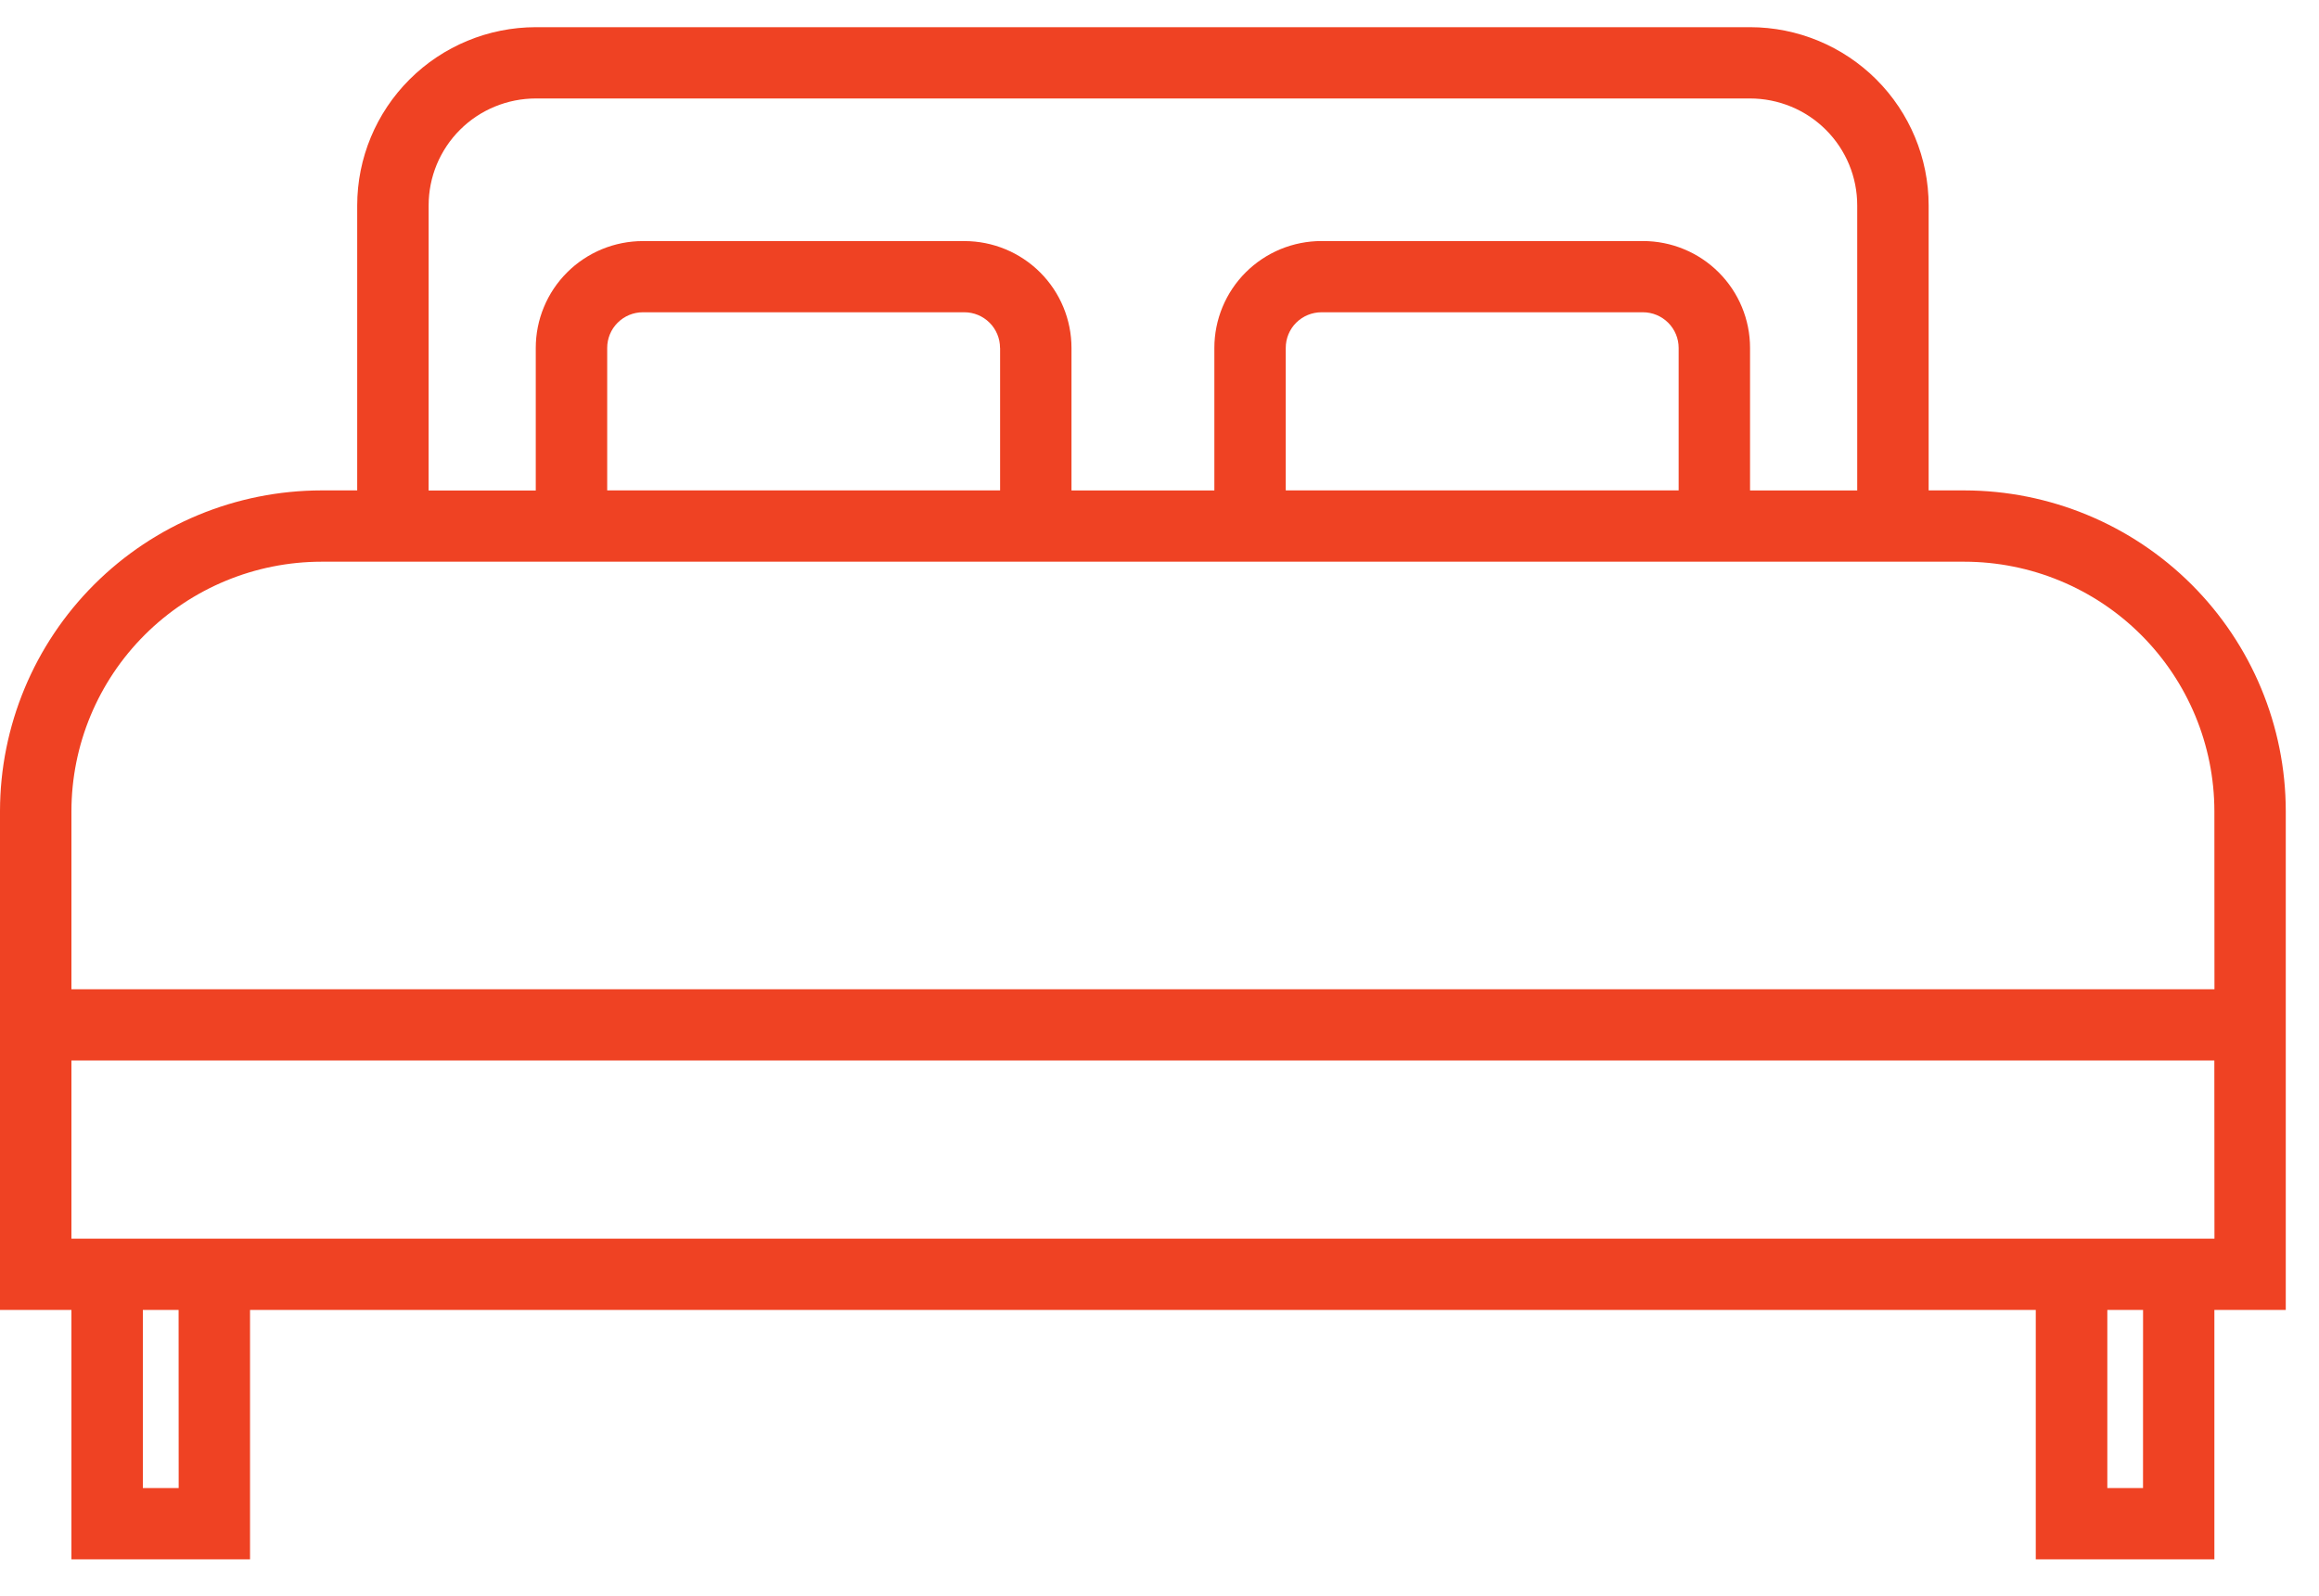
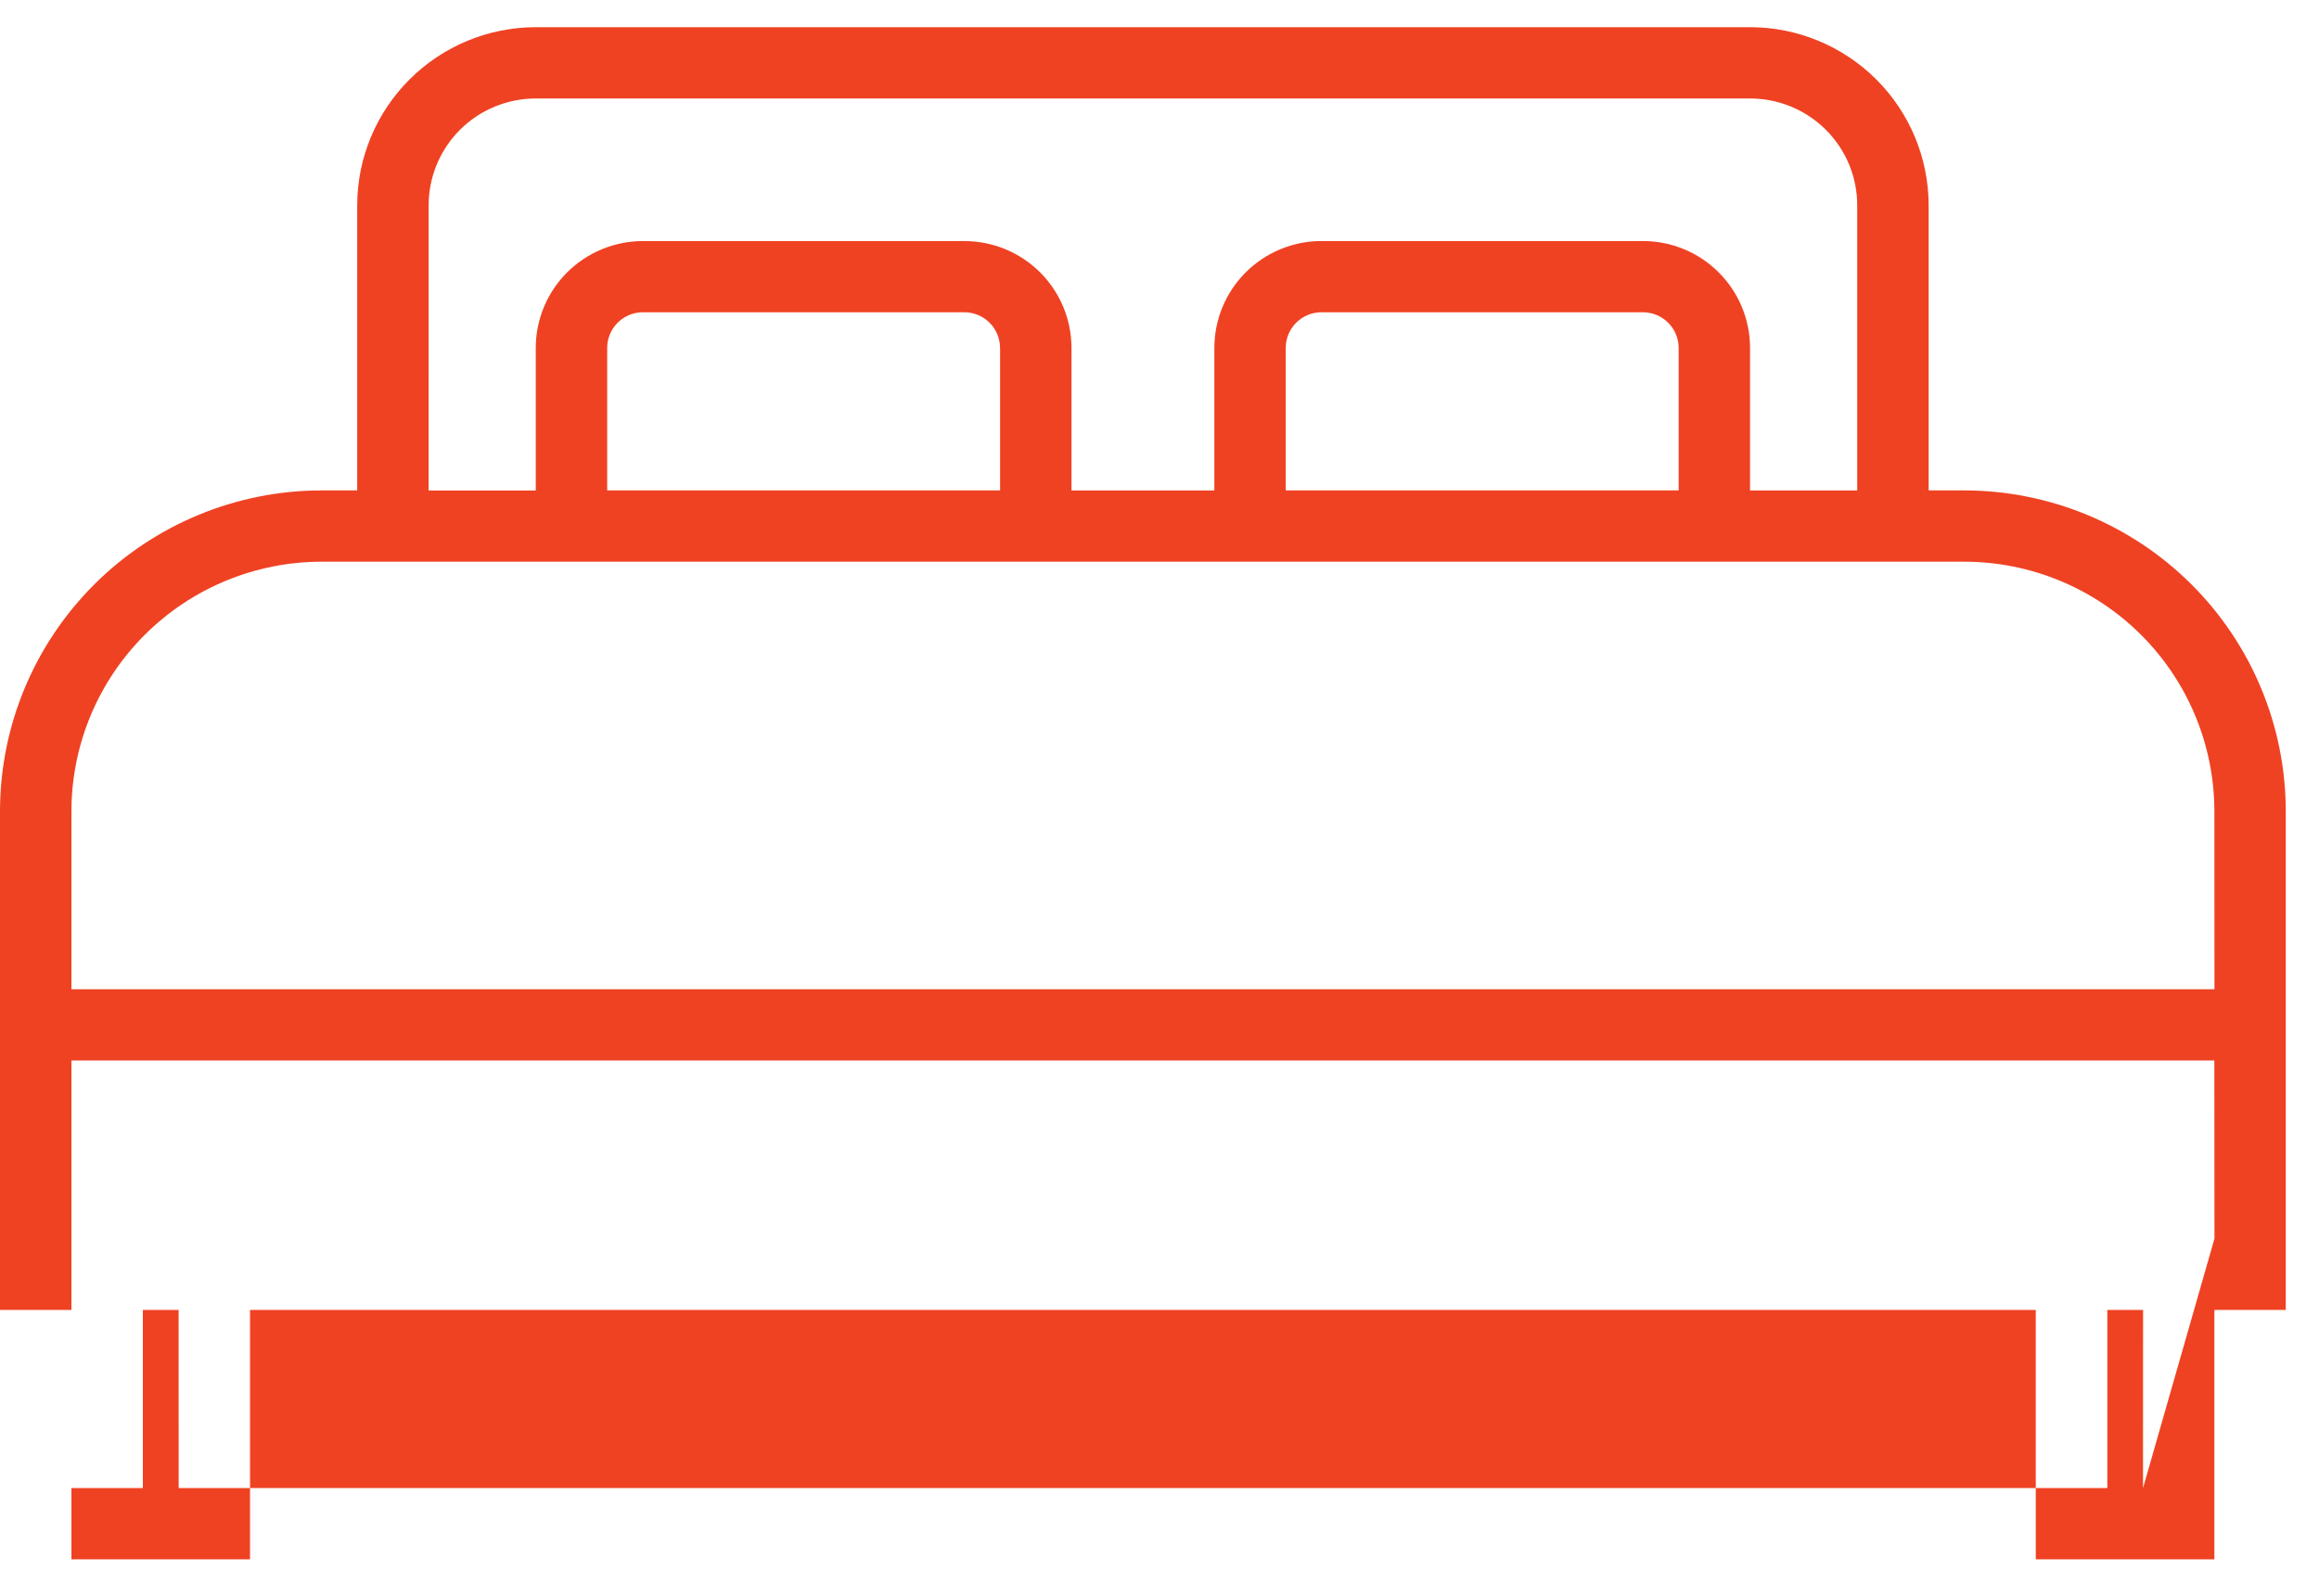
<svg xmlns="http://www.w3.org/2000/svg" width="61" height="42" viewBox="0 0 61 42" fill="none">
-   <path d="M51.671 12.903H50.732V5.403C50.731 4.16 50.235 2.969 49.355 2.09C48.474 1.211 47.28 0.716 46.034 0.715H14.093C12.847 0.717 11.653 1.211 10.773 2.09C9.893 2.969 9.397 4.16 9.396 5.403V12.903H8.456C6.214 12.906 4.065 13.795 2.48 15.377C0.895 16.959 0.003 19.103 0 21.34L0 34.465H1.879V41.028H6.577V34.465H53.55V41.028H58.248V34.465H60.126V21.34C60.123 19.103 59.231 16.959 57.646 15.377C56.061 13.796 53.913 12.906 51.671 12.903ZM11.275 5.403C11.275 5.034 11.348 4.668 11.489 4.327C11.631 3.986 11.839 3.675 12.101 3.414C12.362 3.153 12.673 2.946 13.015 2.805C13.357 2.664 13.724 2.591 14.094 2.591H46.034C46.404 2.591 46.771 2.664 47.113 2.805C47.455 2.946 47.766 3.153 48.028 3.415C48.29 3.676 48.497 3.986 48.639 4.327C48.781 4.669 48.853 5.035 48.853 5.404V12.904H46.034V9.154C46.034 8.408 45.737 7.693 45.209 7.166C44.681 6.638 43.964 6.342 43.216 6.342H34.761C34.391 6.342 34.024 6.415 33.682 6.556C33.34 6.698 33.03 6.905 32.768 7.166C32.506 7.427 32.299 7.737 32.157 8.079C32.016 8.42 31.943 8.786 31.943 9.155V12.905H28.185V9.155C28.185 8.409 27.888 7.694 27.36 7.167C26.831 6.639 26.115 6.343 25.367 6.343H16.911C16.541 6.343 16.174 6.416 15.832 6.557C15.49 6.699 15.179 6.906 14.918 7.167C14.656 7.428 14.448 7.738 14.307 8.08C14.165 8.421 14.093 8.787 14.093 9.156V12.906H11.274L11.275 5.403ZM44.156 9.153V12.903H33.821V9.153C33.821 8.904 33.92 8.666 34.096 8.49C34.273 8.315 34.512 8.216 34.761 8.216H43.216C43.465 8.216 43.704 8.315 43.88 8.491C44.056 8.666 44.156 8.905 44.156 9.153ZM26.307 9.153V12.903H15.972V9.153C15.972 8.905 16.071 8.666 16.247 8.491C16.423 8.315 16.662 8.216 16.911 8.216H25.366C25.615 8.216 25.854 8.315 26.03 8.491C26.206 8.666 26.305 8.905 26.305 9.153H26.307ZM4.7 39.153H3.758V34.465H4.698L4.7 39.153ZM56.371 39.153H55.432V34.465H56.372L56.371 39.153ZM58.25 32.59H1.879V27.903H58.247L58.25 32.59ZM58.25 26.028H1.879V21.341C1.881 19.601 2.575 17.933 3.808 16.703C5.041 15.473 6.713 14.781 8.456 14.779H51.671C53.415 14.781 55.087 15.473 56.319 16.703C57.552 17.934 58.246 19.602 58.248 21.342L58.25 26.028Z" fill="#EF4223" />
+   <path d="M51.671 12.903H50.732V5.403C50.731 4.16 50.235 2.969 49.355 2.09C48.474 1.211 47.28 0.716 46.034 0.715H14.093C12.847 0.717 11.653 1.211 10.773 2.09C9.893 2.969 9.397 4.16 9.396 5.403V12.903H8.456C6.214 12.906 4.065 13.795 2.48 15.377C0.895 16.959 0.003 19.103 0 21.34L0 34.465H1.879V41.028H6.577V34.465H53.55V41.028H58.248V34.465H60.126V21.34C60.123 19.103 59.231 16.959 57.646 15.377C56.061 13.796 53.913 12.906 51.671 12.903ZM11.275 5.403C11.275 5.034 11.348 4.668 11.489 4.327C11.631 3.986 11.839 3.675 12.101 3.414C12.362 3.153 12.673 2.946 13.015 2.805C13.357 2.664 13.724 2.591 14.094 2.591H46.034C46.404 2.591 46.771 2.664 47.113 2.805C47.455 2.946 47.766 3.153 48.028 3.415C48.29 3.676 48.497 3.986 48.639 4.327C48.781 4.669 48.853 5.035 48.853 5.404V12.904H46.034V9.154C46.034 8.408 45.737 7.693 45.209 7.166C44.681 6.638 43.964 6.342 43.216 6.342H34.761C34.391 6.342 34.024 6.415 33.682 6.556C33.34 6.698 33.03 6.905 32.768 7.166C32.506 7.427 32.299 7.737 32.157 8.079C32.016 8.42 31.943 8.786 31.943 9.155V12.905H28.185V9.155C28.185 8.409 27.888 7.694 27.36 7.167C26.831 6.639 26.115 6.343 25.367 6.343H16.911C16.541 6.343 16.174 6.416 15.832 6.557C15.49 6.699 15.179 6.906 14.918 7.167C14.656 7.428 14.448 7.738 14.307 8.08C14.165 8.421 14.093 8.787 14.093 9.156V12.906H11.274L11.275 5.403ZM44.156 9.153V12.903H33.821V9.153C33.821 8.904 33.92 8.666 34.096 8.49C34.273 8.315 34.512 8.216 34.761 8.216H43.216C43.465 8.216 43.704 8.315 43.88 8.491C44.056 8.666 44.156 8.905 44.156 9.153ZM26.307 9.153V12.903H15.972V9.153C15.972 8.905 16.071 8.666 16.247 8.491C16.423 8.315 16.662 8.216 16.911 8.216H25.366C25.615 8.216 25.854 8.315 26.03 8.491C26.206 8.666 26.305 8.905 26.305 9.153H26.307ZM4.7 39.153H3.758V34.465H4.698L4.7 39.153ZM56.371 39.153H55.432V34.465H56.372L56.371 39.153ZH1.879V27.903H58.247L58.25 32.59ZM58.25 26.028H1.879V21.341C1.881 19.601 2.575 17.933 3.808 16.703C5.041 15.473 6.713 14.781 8.456 14.779H51.671C53.415 14.781 55.087 15.473 56.319 16.703C57.552 17.934 58.246 19.602 58.248 21.342L58.25 26.028Z" fill="#EF4223" />
</svg>